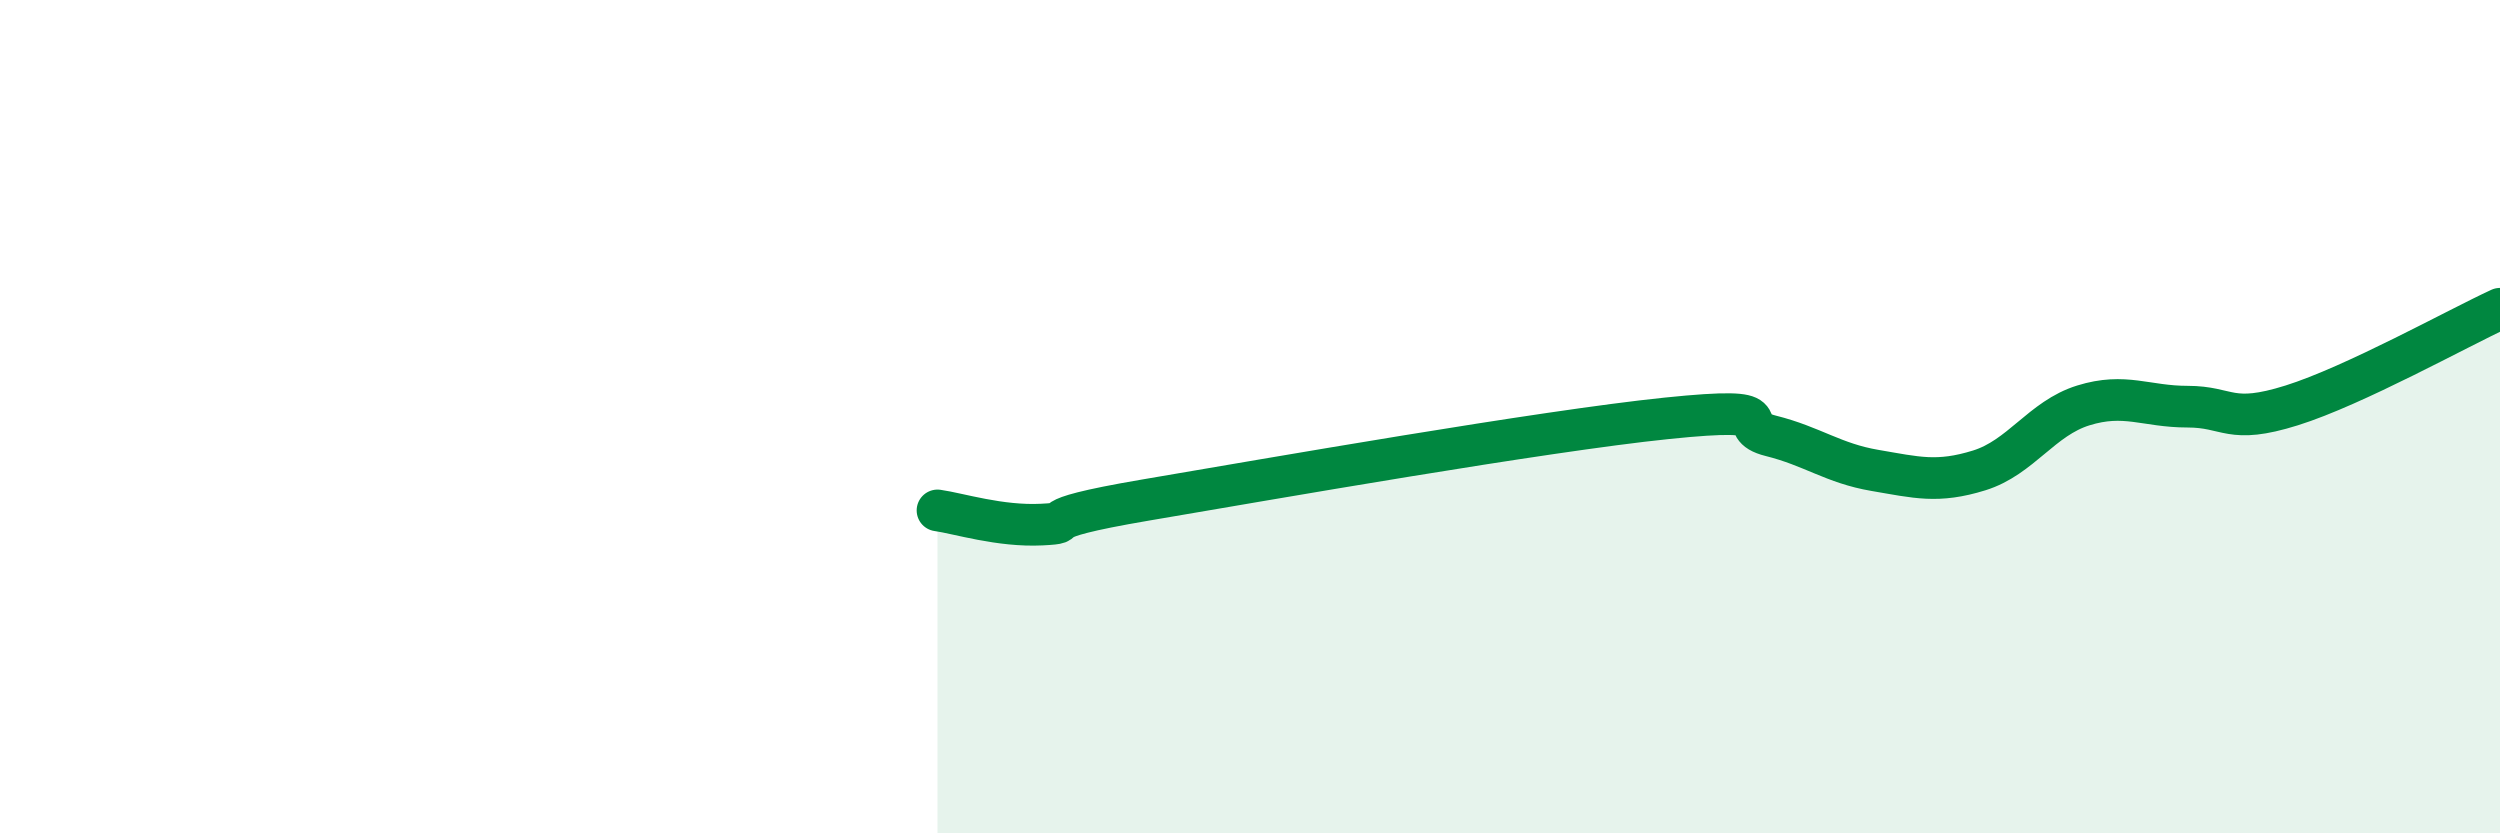
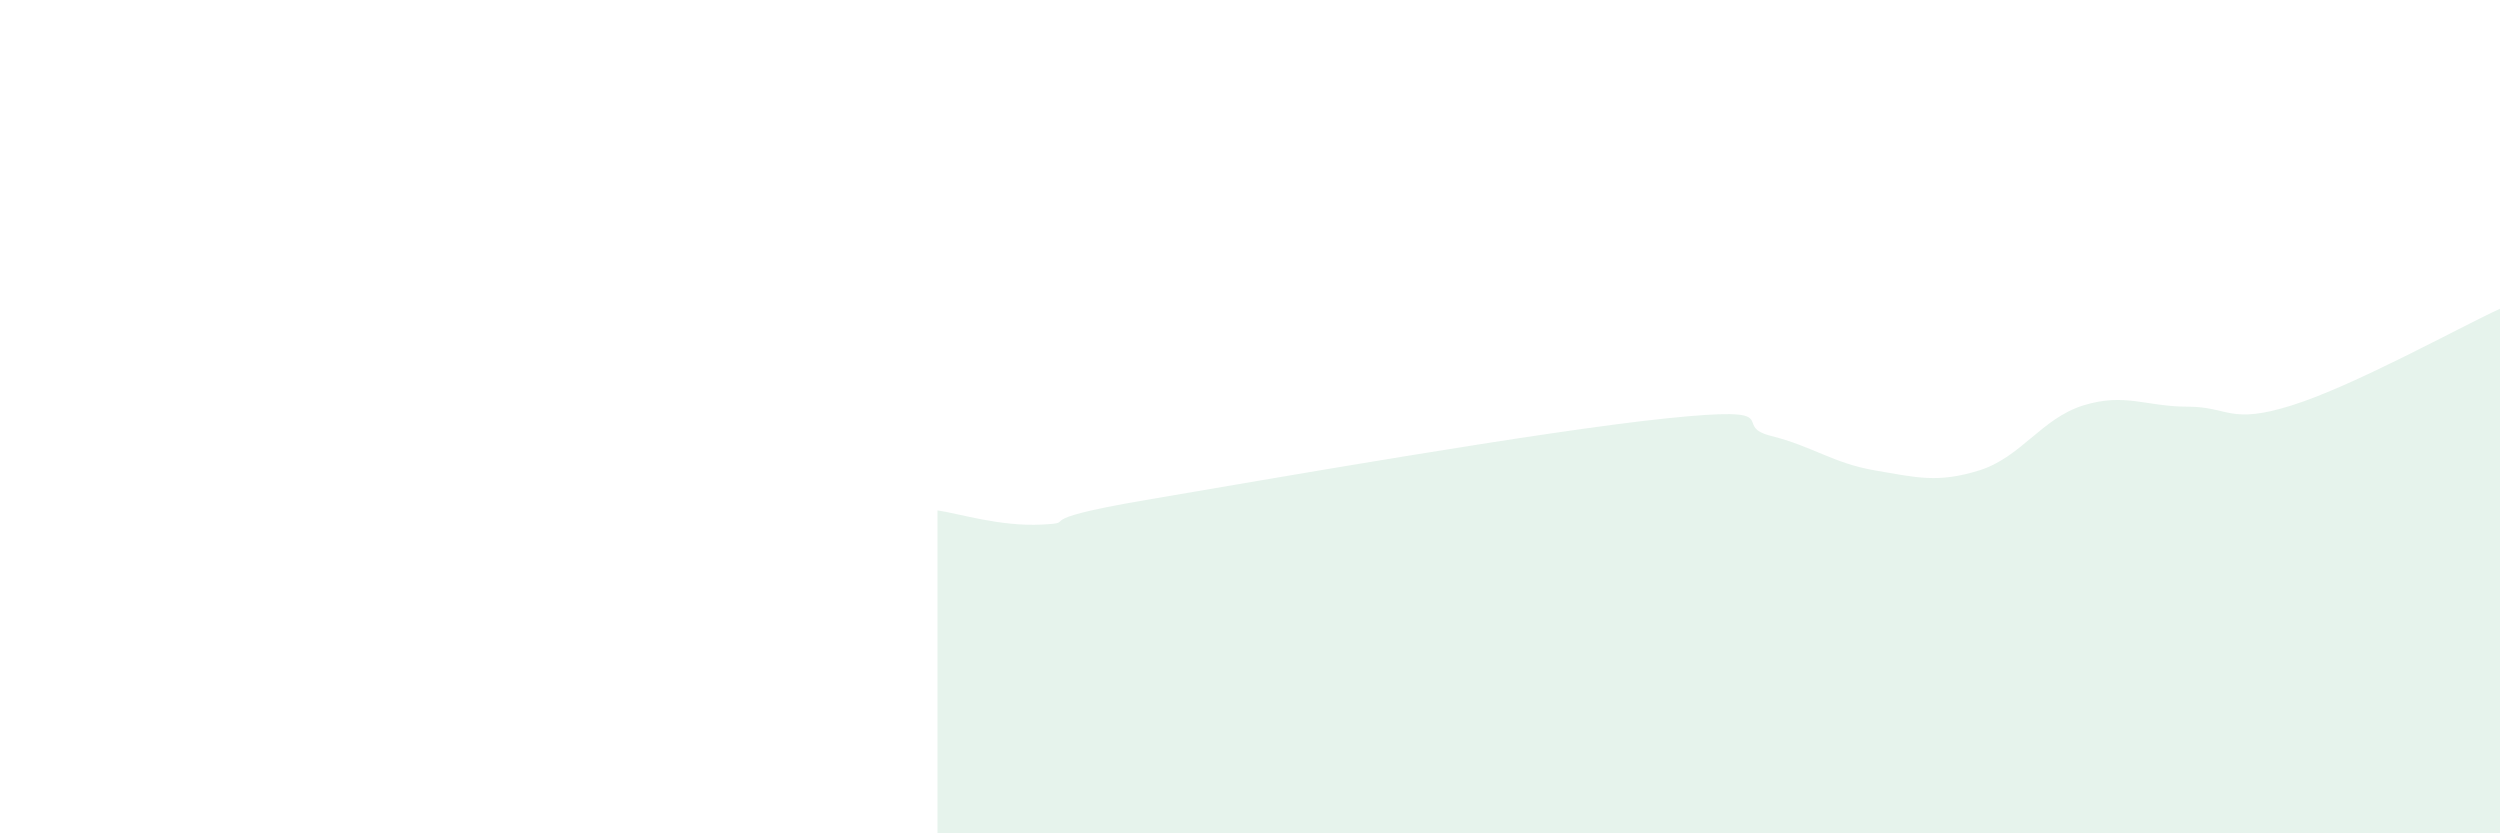
<svg xmlns="http://www.w3.org/2000/svg" width="60" height="20" viewBox="0 0 60 20">
  <path d="M 22.5,12.25 C 23,12.32 24,12.64 25,12.59 C 26,12.54 24.5,12.51 27.5,12 C 30.5,11.49 37,10.35 40,10.04 C 43,9.73 41.5,10.21 42.5,10.46 C 43.5,10.71 44,11.12 45,11.29 C 46,11.46 46.5,11.6 47.5,11.29 C 48.5,10.98 49,10.04 50,9.73 C 51,9.42 51.5,9.76 52.5,9.76 C 53.5,9.76 53.5,10.2 55,9.73 C 56.5,9.26 59,7.87 60,7.41L60 20L22.5 20Z" fill="#008740" opacity="0.1" stroke-linecap="round" stroke-linejoin="round" />
-   <path d="M 22.5,12.25 C 23,12.32 24,12.64 25,12.59 C 26,12.54 24.5,12.51 27.5,12 C 30.5,11.49 37,10.35 40,10.04 C 43,9.73 41.5,10.21 42.5,10.46 C 43.5,10.71 44,11.12 45,11.29 C 46,11.46 46.5,11.6 47.5,11.29 C 48.5,10.98 49,10.04 50,9.73 C 51,9.42 51.5,9.76 52.5,9.76 C 53.5,9.76 53.5,10.2 55,9.73 C 56.5,9.26 59,7.87 60,7.41" stroke="#008740" stroke-width="1" fill="none" stroke-linecap="round" stroke-linejoin="round" />
</svg>